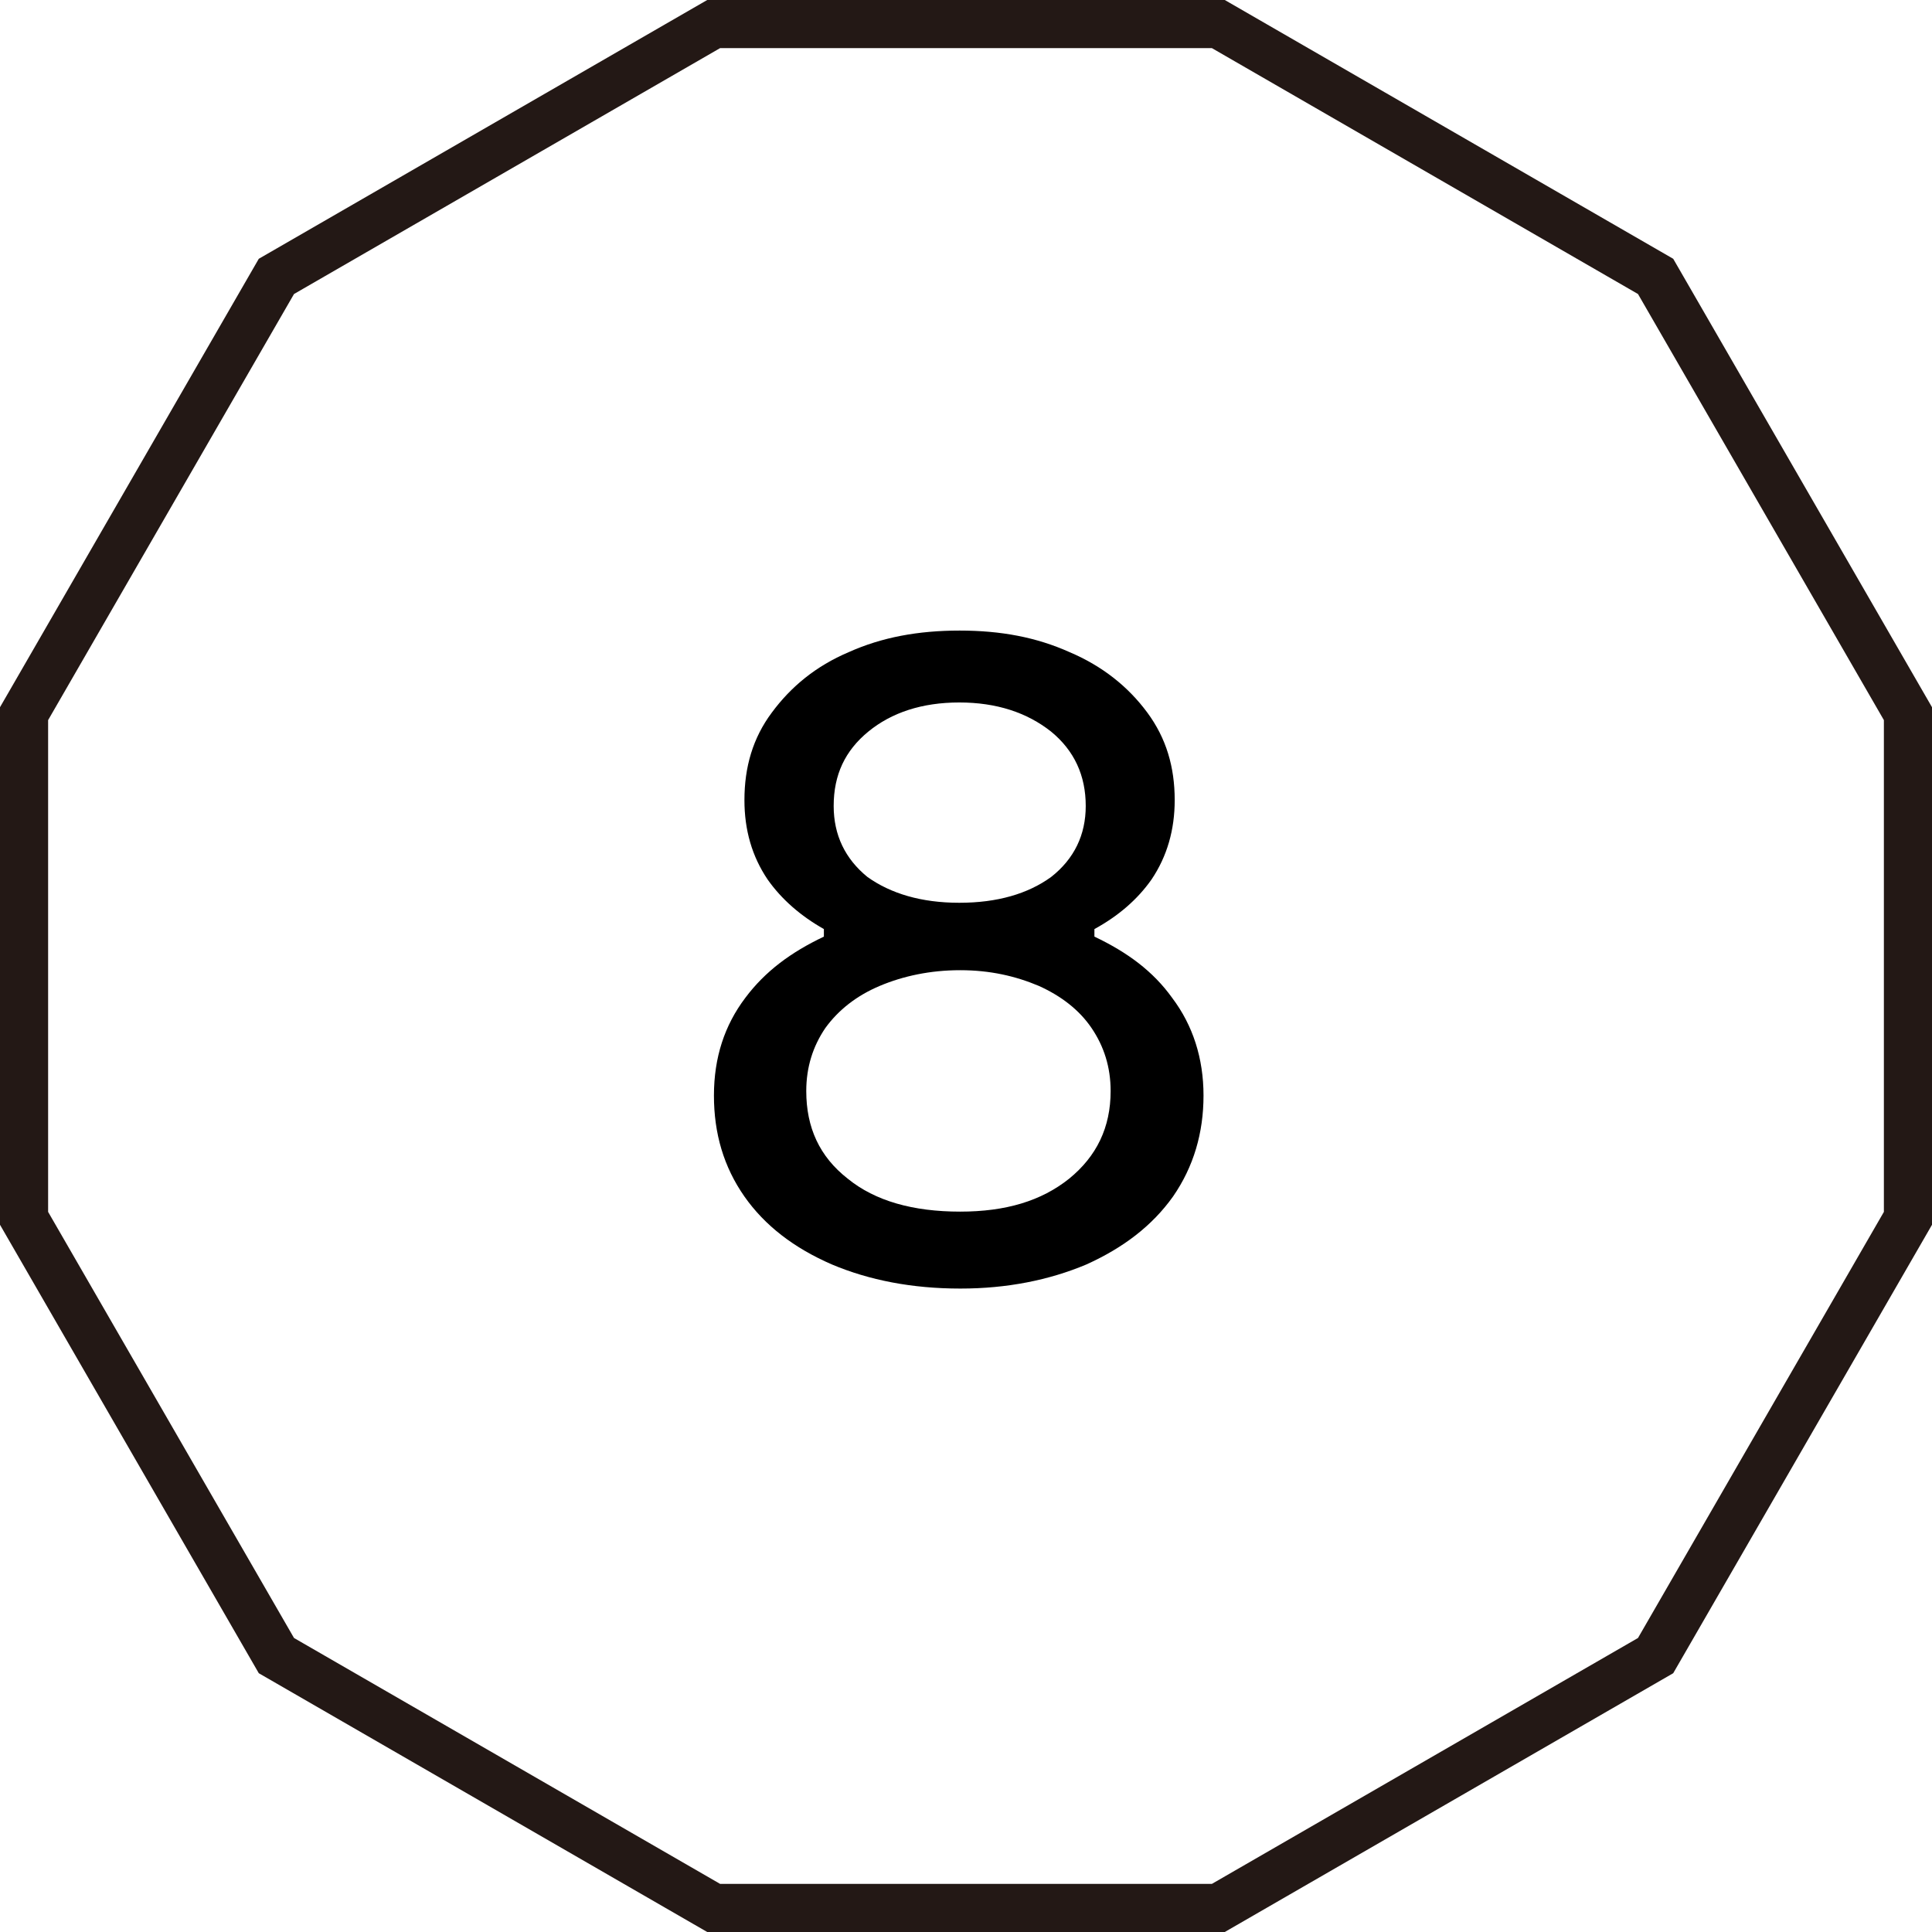
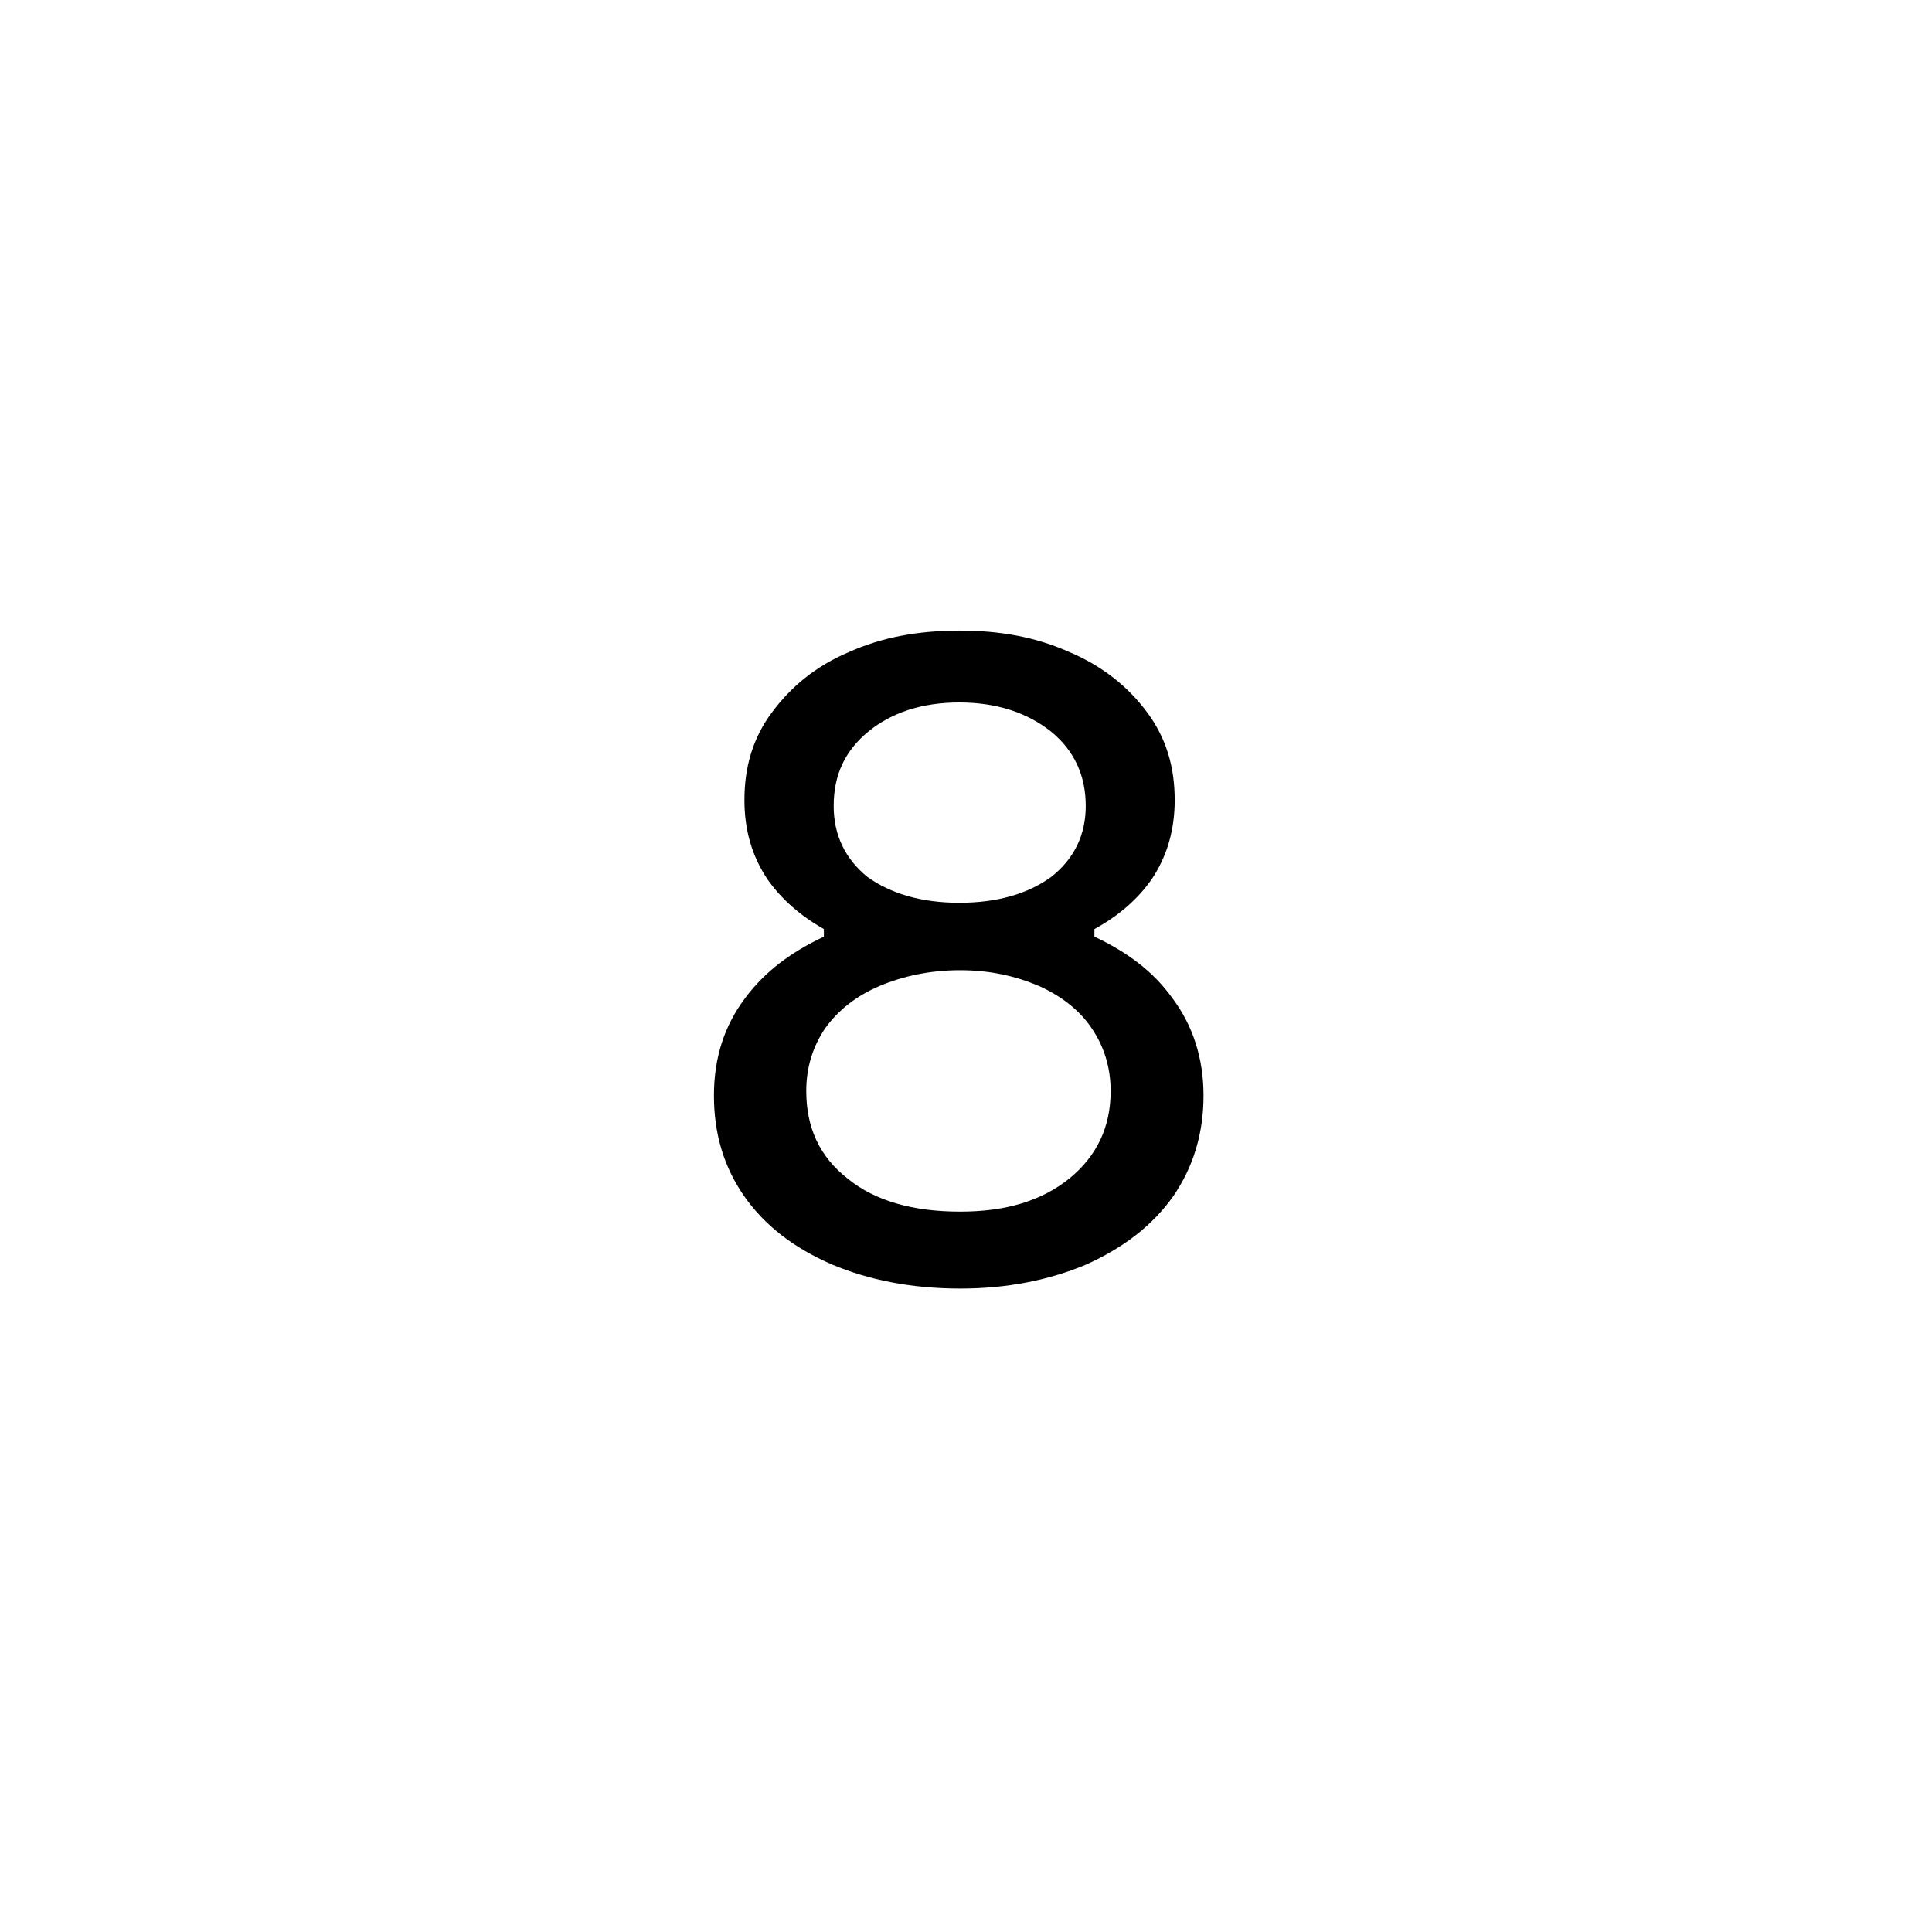
<svg xmlns="http://www.w3.org/2000/svg" viewBox="0 0 69.06 69.06">
  <path d="m34.32 46.06c-1.72 0-3.25-.3-4.58-.86-1.36-.59-2.4-1.39-3.13-2.43-.74-1.06-1.09-2.25-1.09-3.61s.38-2.51 1.12-3.49c.71-.95 1.63-1.63 2.81-2.19v-.27c-.83-.47-1.51-1.06-2.01-1.77-.56-.83-.83-1.77-.83-2.84 0-1.18.3-2.22.98-3.13.68-.92 1.57-1.66 2.75-2.16 1.18-.53 2.48-.77 3.96-.77s2.75.24 3.93.77c1.18.5 2.1 1.24 2.78 2.16s.98 1.95.98 3.13c0 1.06-.27 2.01-.83 2.84-.5.71-1.18 1.3-2.04 1.77v.27c1.18.56 2.1 1.24 2.78 2.19.74.98 1.12 2.16 1.12 3.49s-.35 2.54-1.09 3.61c-.74 1.04-1.77 1.83-3.1 2.43-1.33.56-2.84.86-4.49.86zm0-2.75c1.63 0 2.9-.38 3.9-1.18.98-.8 1.48-1.83 1.48-3.13 0-.86-.24-1.6-.68-2.25s-1.09-1.15-1.89-1.51c-.83-.35-1.74-.56-2.81-.56s-2.04.21-2.87.56-1.48.86-1.95 1.51c-.44.65-.68 1.39-.68 2.25 0 1.3.47 2.34 1.48 3.13.98.8 2.34 1.18 4.02 1.18zm-.03-11.04c1.36 0 2.45-.32 3.28-.92.83-.65 1.24-1.51 1.24-2.54 0-1.09-.41-1.98-1.24-2.66-.86-.68-1.95-1.04-3.28-1.04s-2.42.36-3.25 1.04-1.24 1.54-1.24 2.66c0 1.04.41 1.89 1.21 2.54.83.59 1.92.92 3.28.92z" />
-   <path d="m43.55.86h-18.04l-15.63 9.02-9.02 15.63v18.04l9.02 15.63 15.63 9.02h18.04l15.63-9.02 9.02-15.63v-18.04l-9.02-15.63z" fill="none" stroke="#231815" stroke-miterlimit="10" stroke-width="1.72" />
</svg>